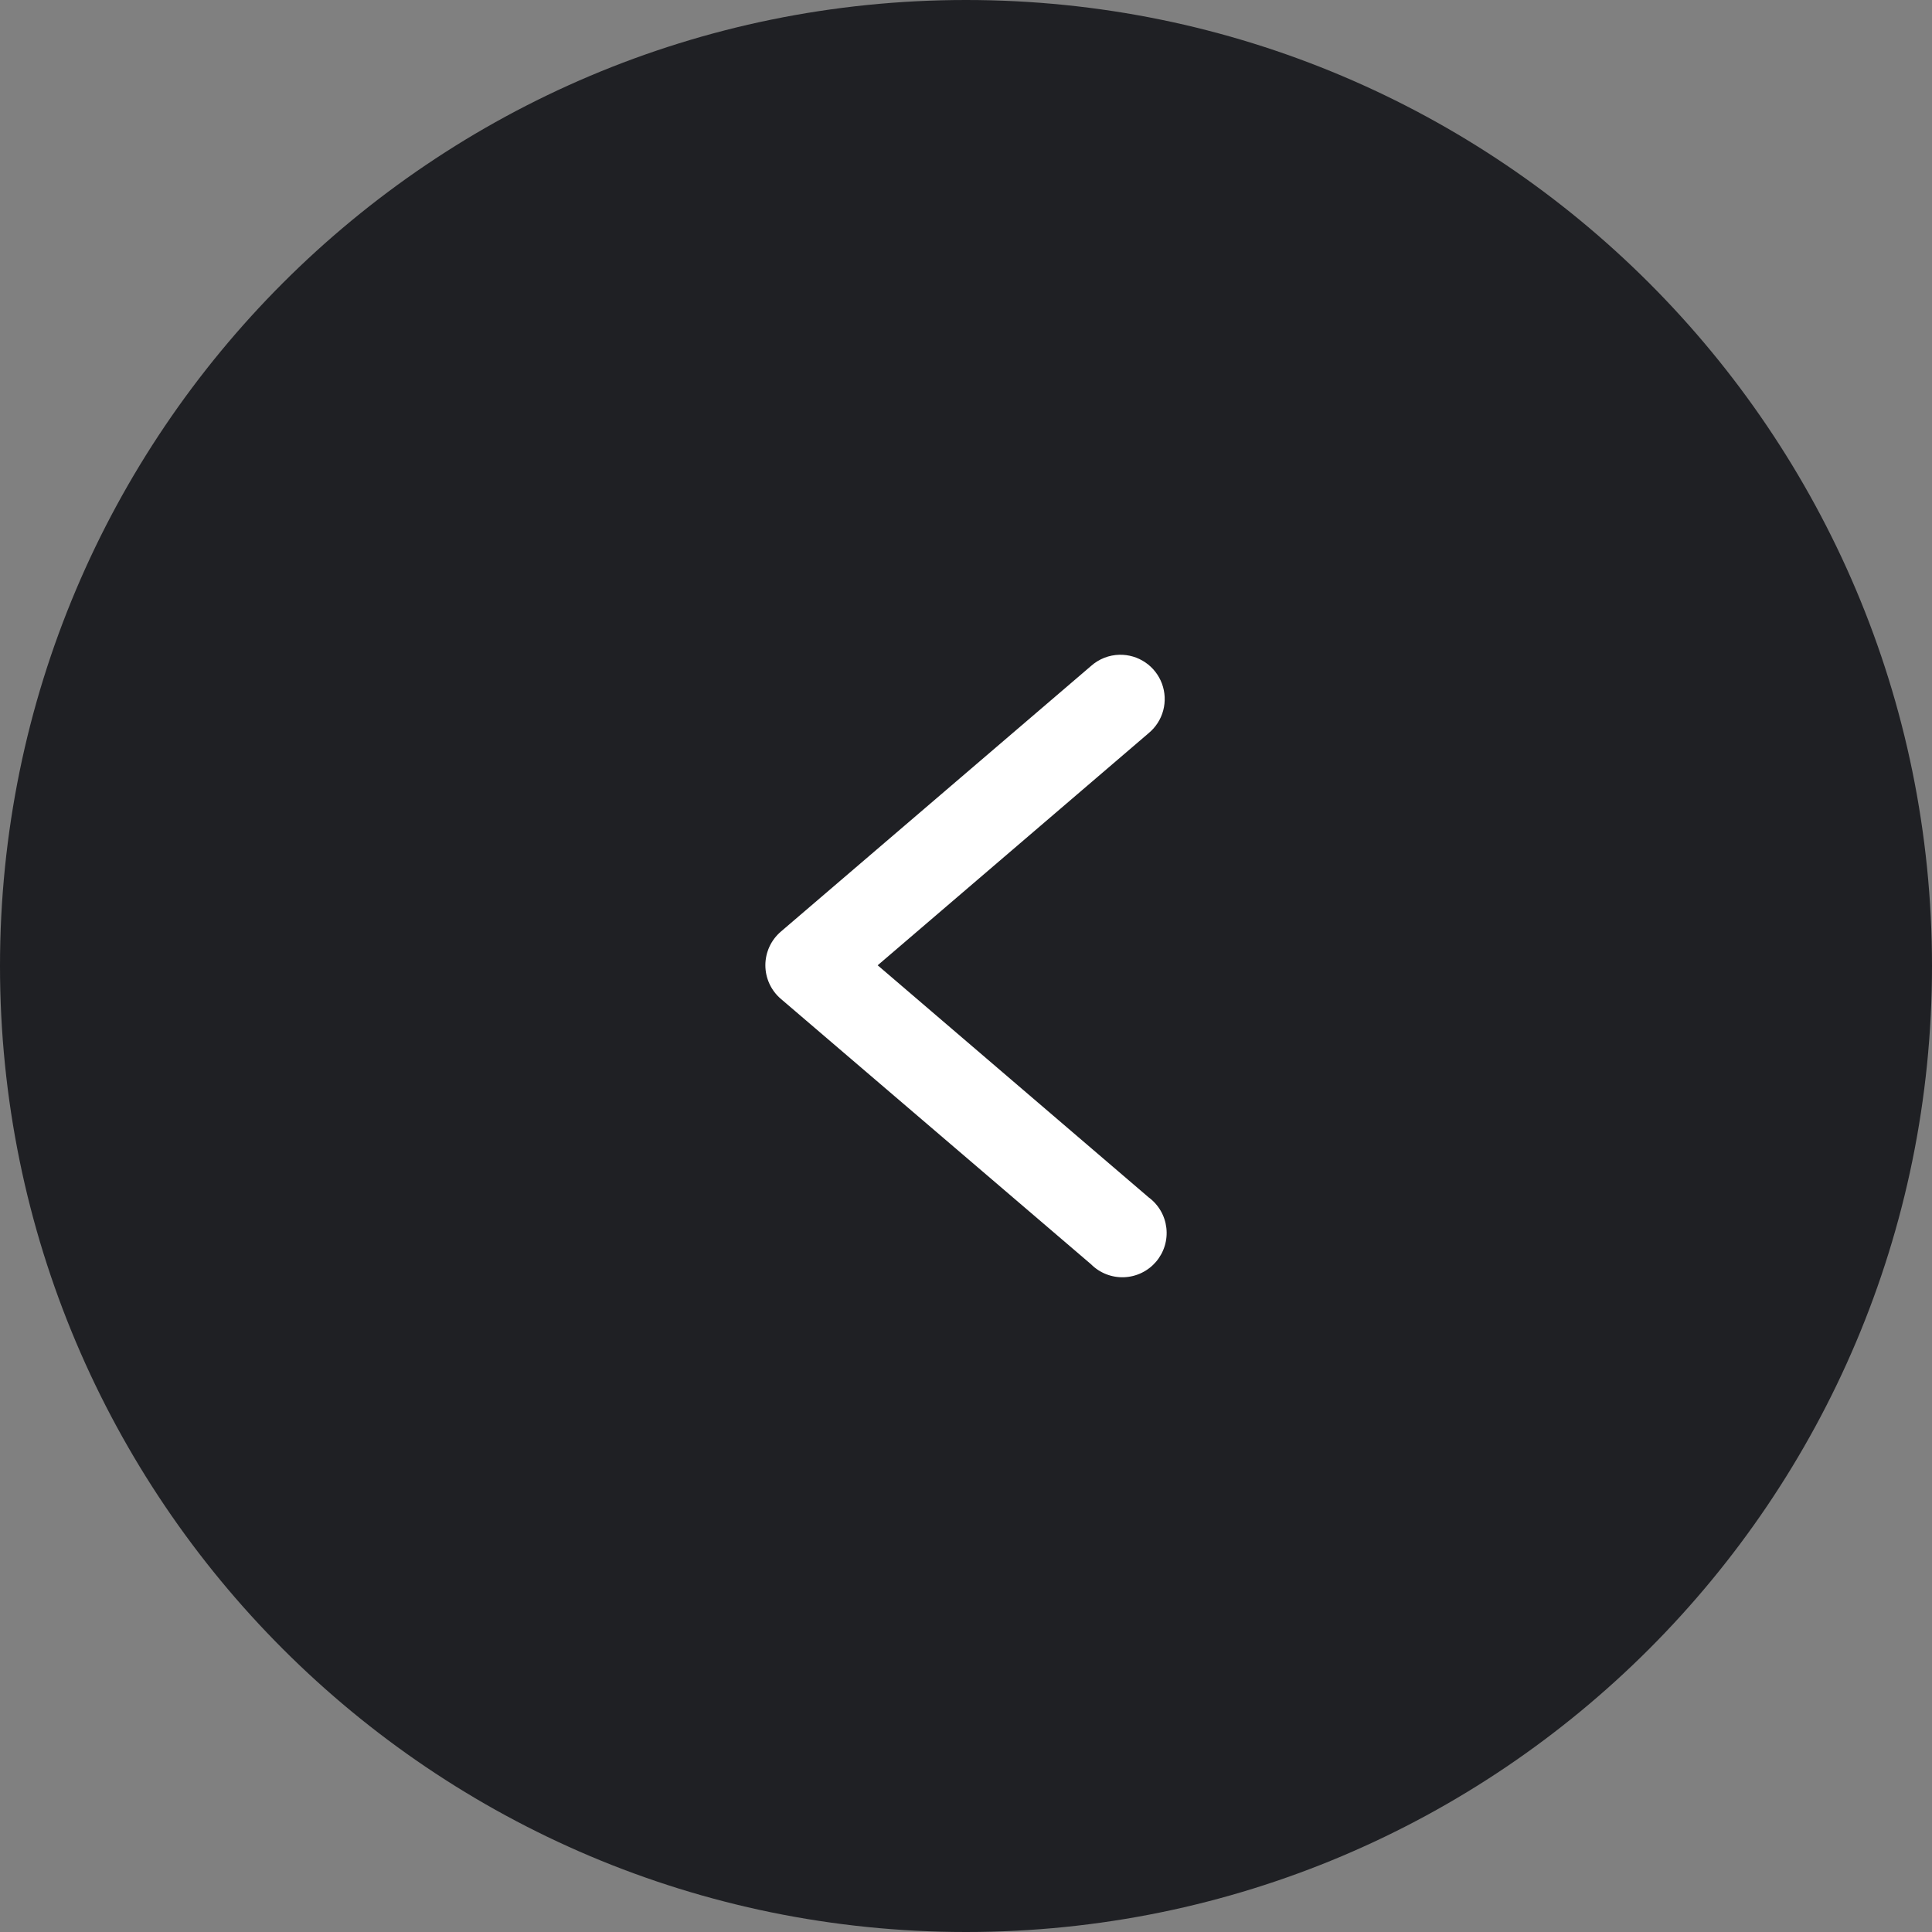
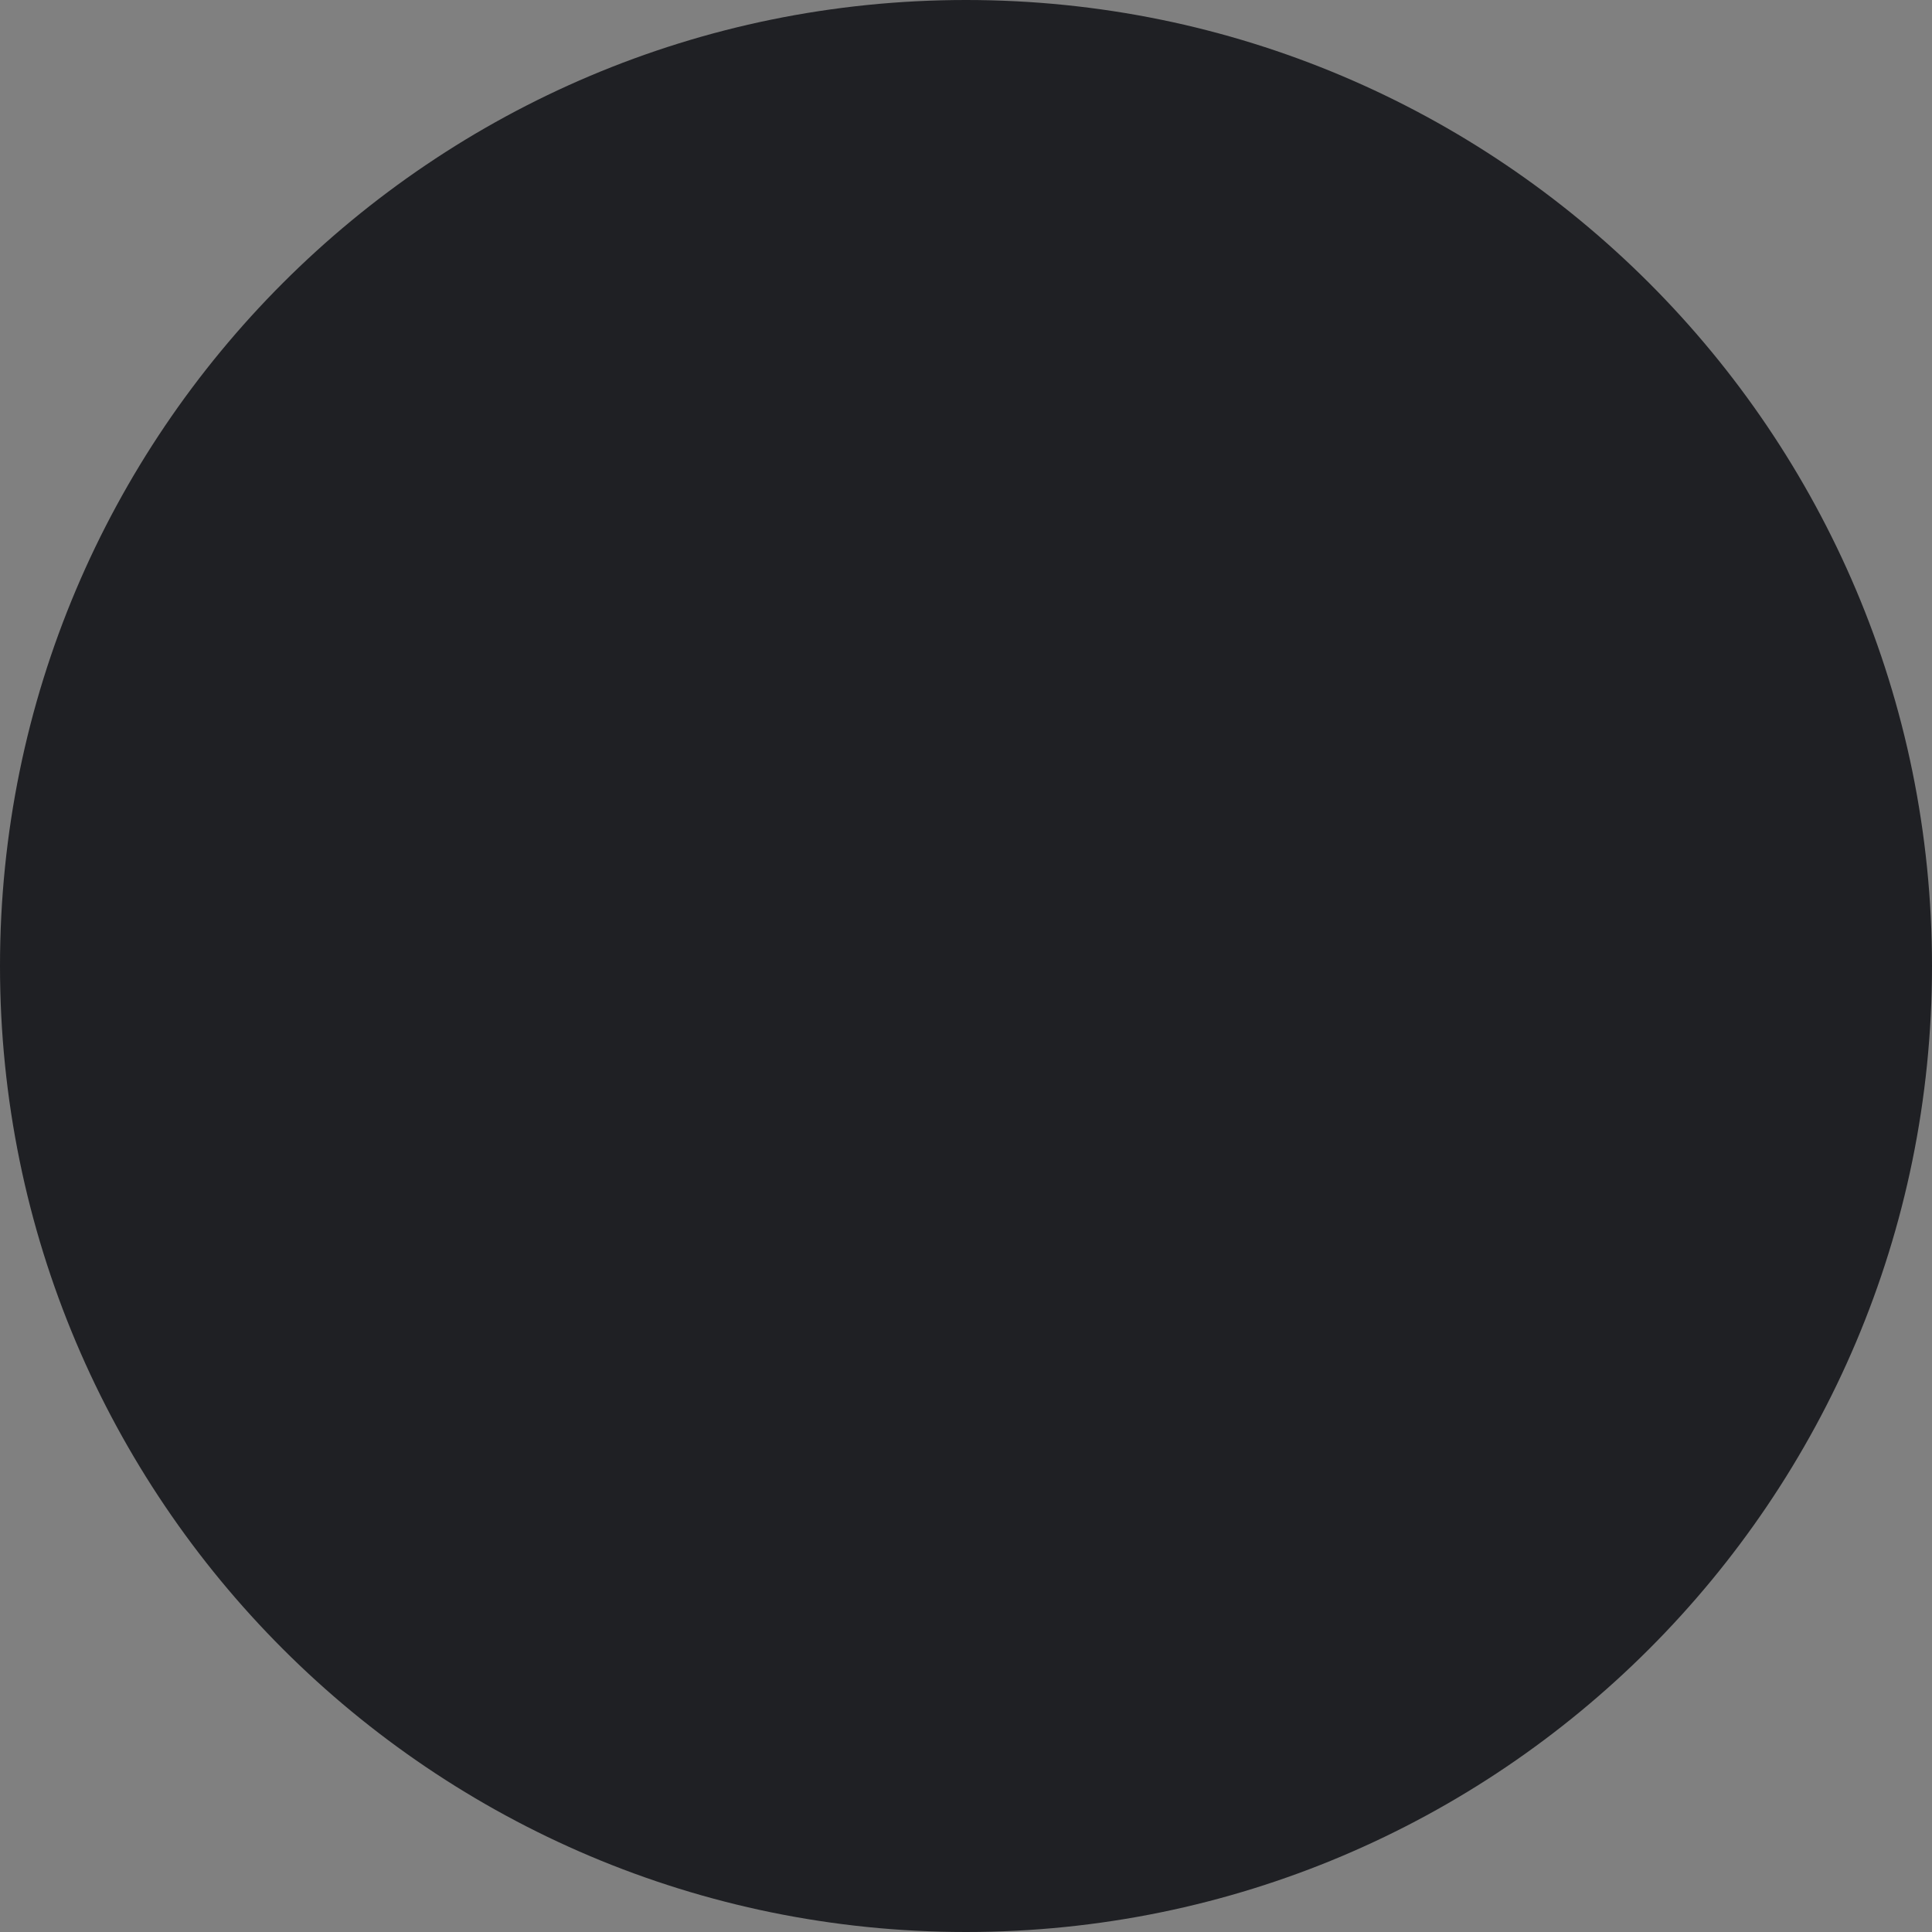
<svg xmlns="http://www.w3.org/2000/svg" width="120" height="120" viewBox="0 0 120 120" fill="none">
  <rect x="0" y="0" width="120" height="120" fill="#808080" stroke="none" />
  <path d="M60 120C26.863 120 -4.76837e-06 93.137 -4.76837e-06 60C-4.76837e-06 26.863 26.863 0 60 0C93.137 0 120 26.863 120 60C120 93.137 93.137 120 60 120Z" fill="#1F2024" />
-   <path d="M69.531 40.669C70.103 40.656 70.664 40.822 71.137 41.143C71.61 41.464 71.971 41.925 72.17 42.46C72.369 42.996 72.396 43.581 72.248 44.133C72.099 44.685 71.782 45.176 71.341 45.54L54.514 59.956L71.341 74.367C71.646 74.591 71.902 74.876 72.092 75.203C72.282 75.531 72.402 75.894 72.445 76.27C72.488 76.647 72.453 77.028 72.342 77.389C72.231 77.751 72.046 78.087 71.8 78.374C71.553 78.661 71.25 78.894 70.909 79.059C70.568 79.224 70.197 79.316 69.819 79.331C69.44 79.346 69.063 79.282 68.71 79.144C68.358 79.006 68.037 78.797 67.77 78.529L48.504 62.045C48.201 61.787 47.958 61.467 47.791 61.105C47.625 60.744 47.538 60.351 47.538 59.953C47.538 59.556 47.625 59.163 47.791 58.801C47.958 58.44 48.201 58.12 48.504 57.861L67.77 41.361C68.256 40.929 68.88 40.683 69.531 40.668V40.669Z" fill="white" />
</svg>